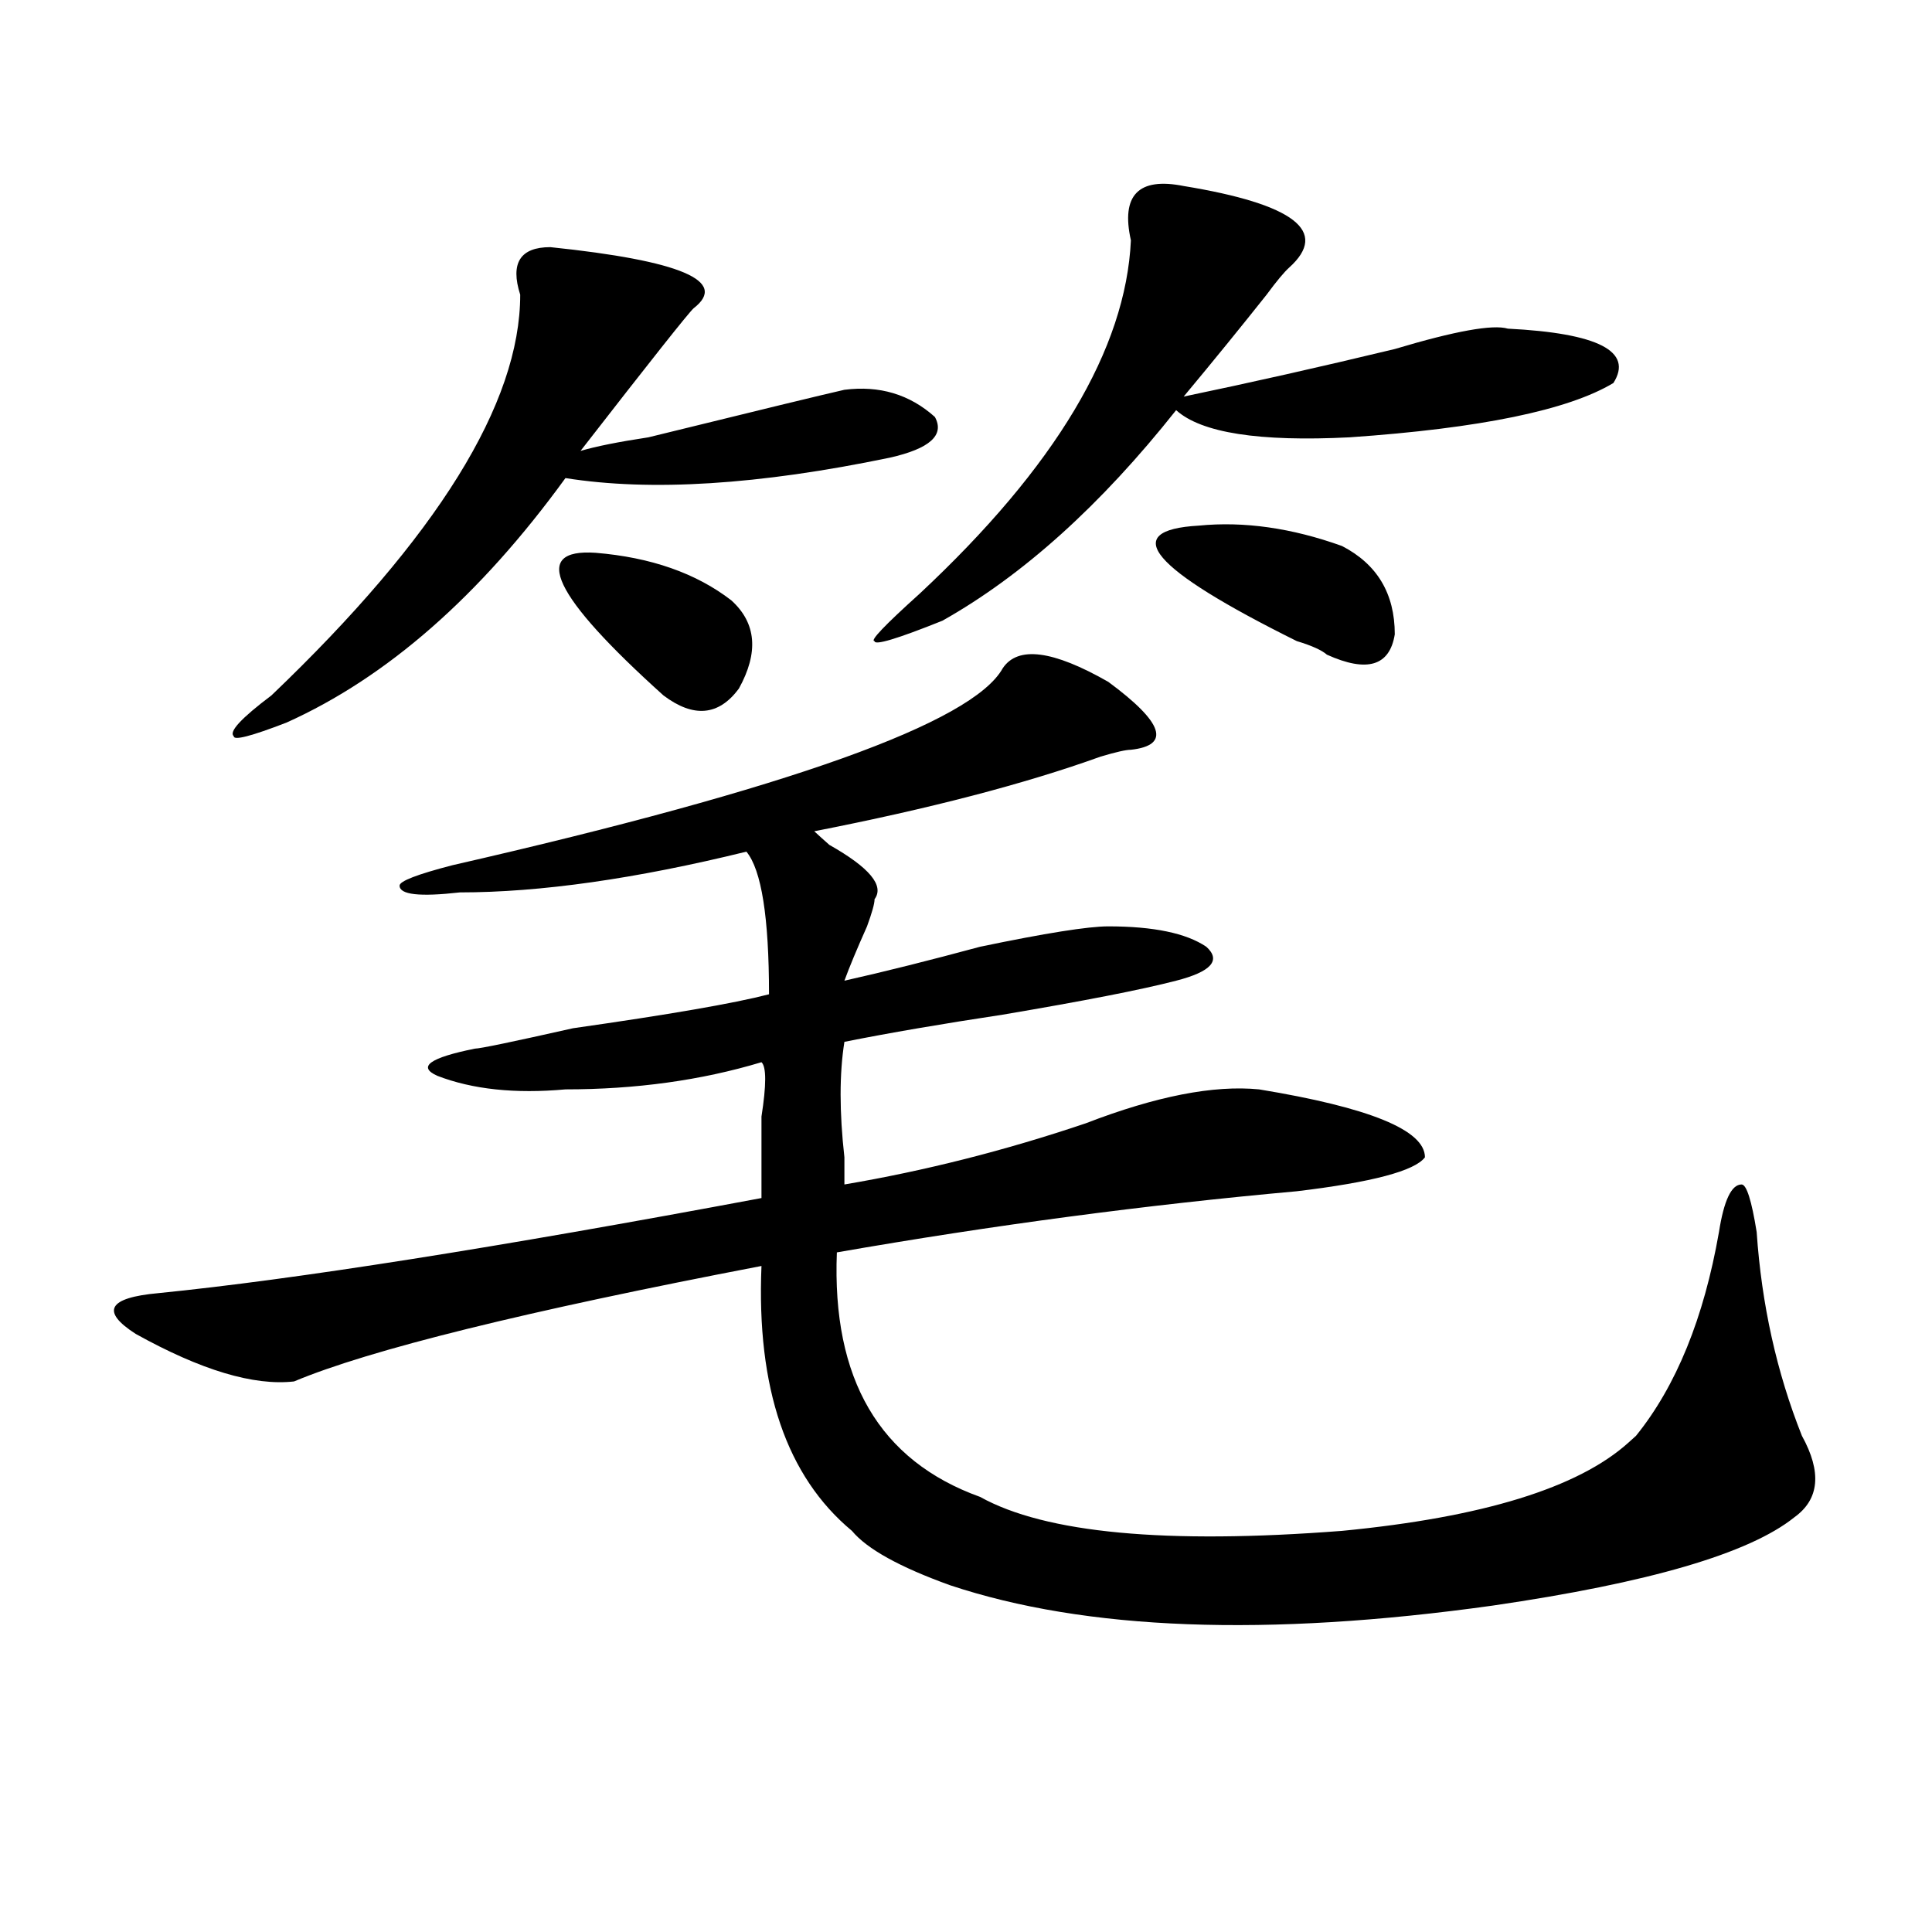
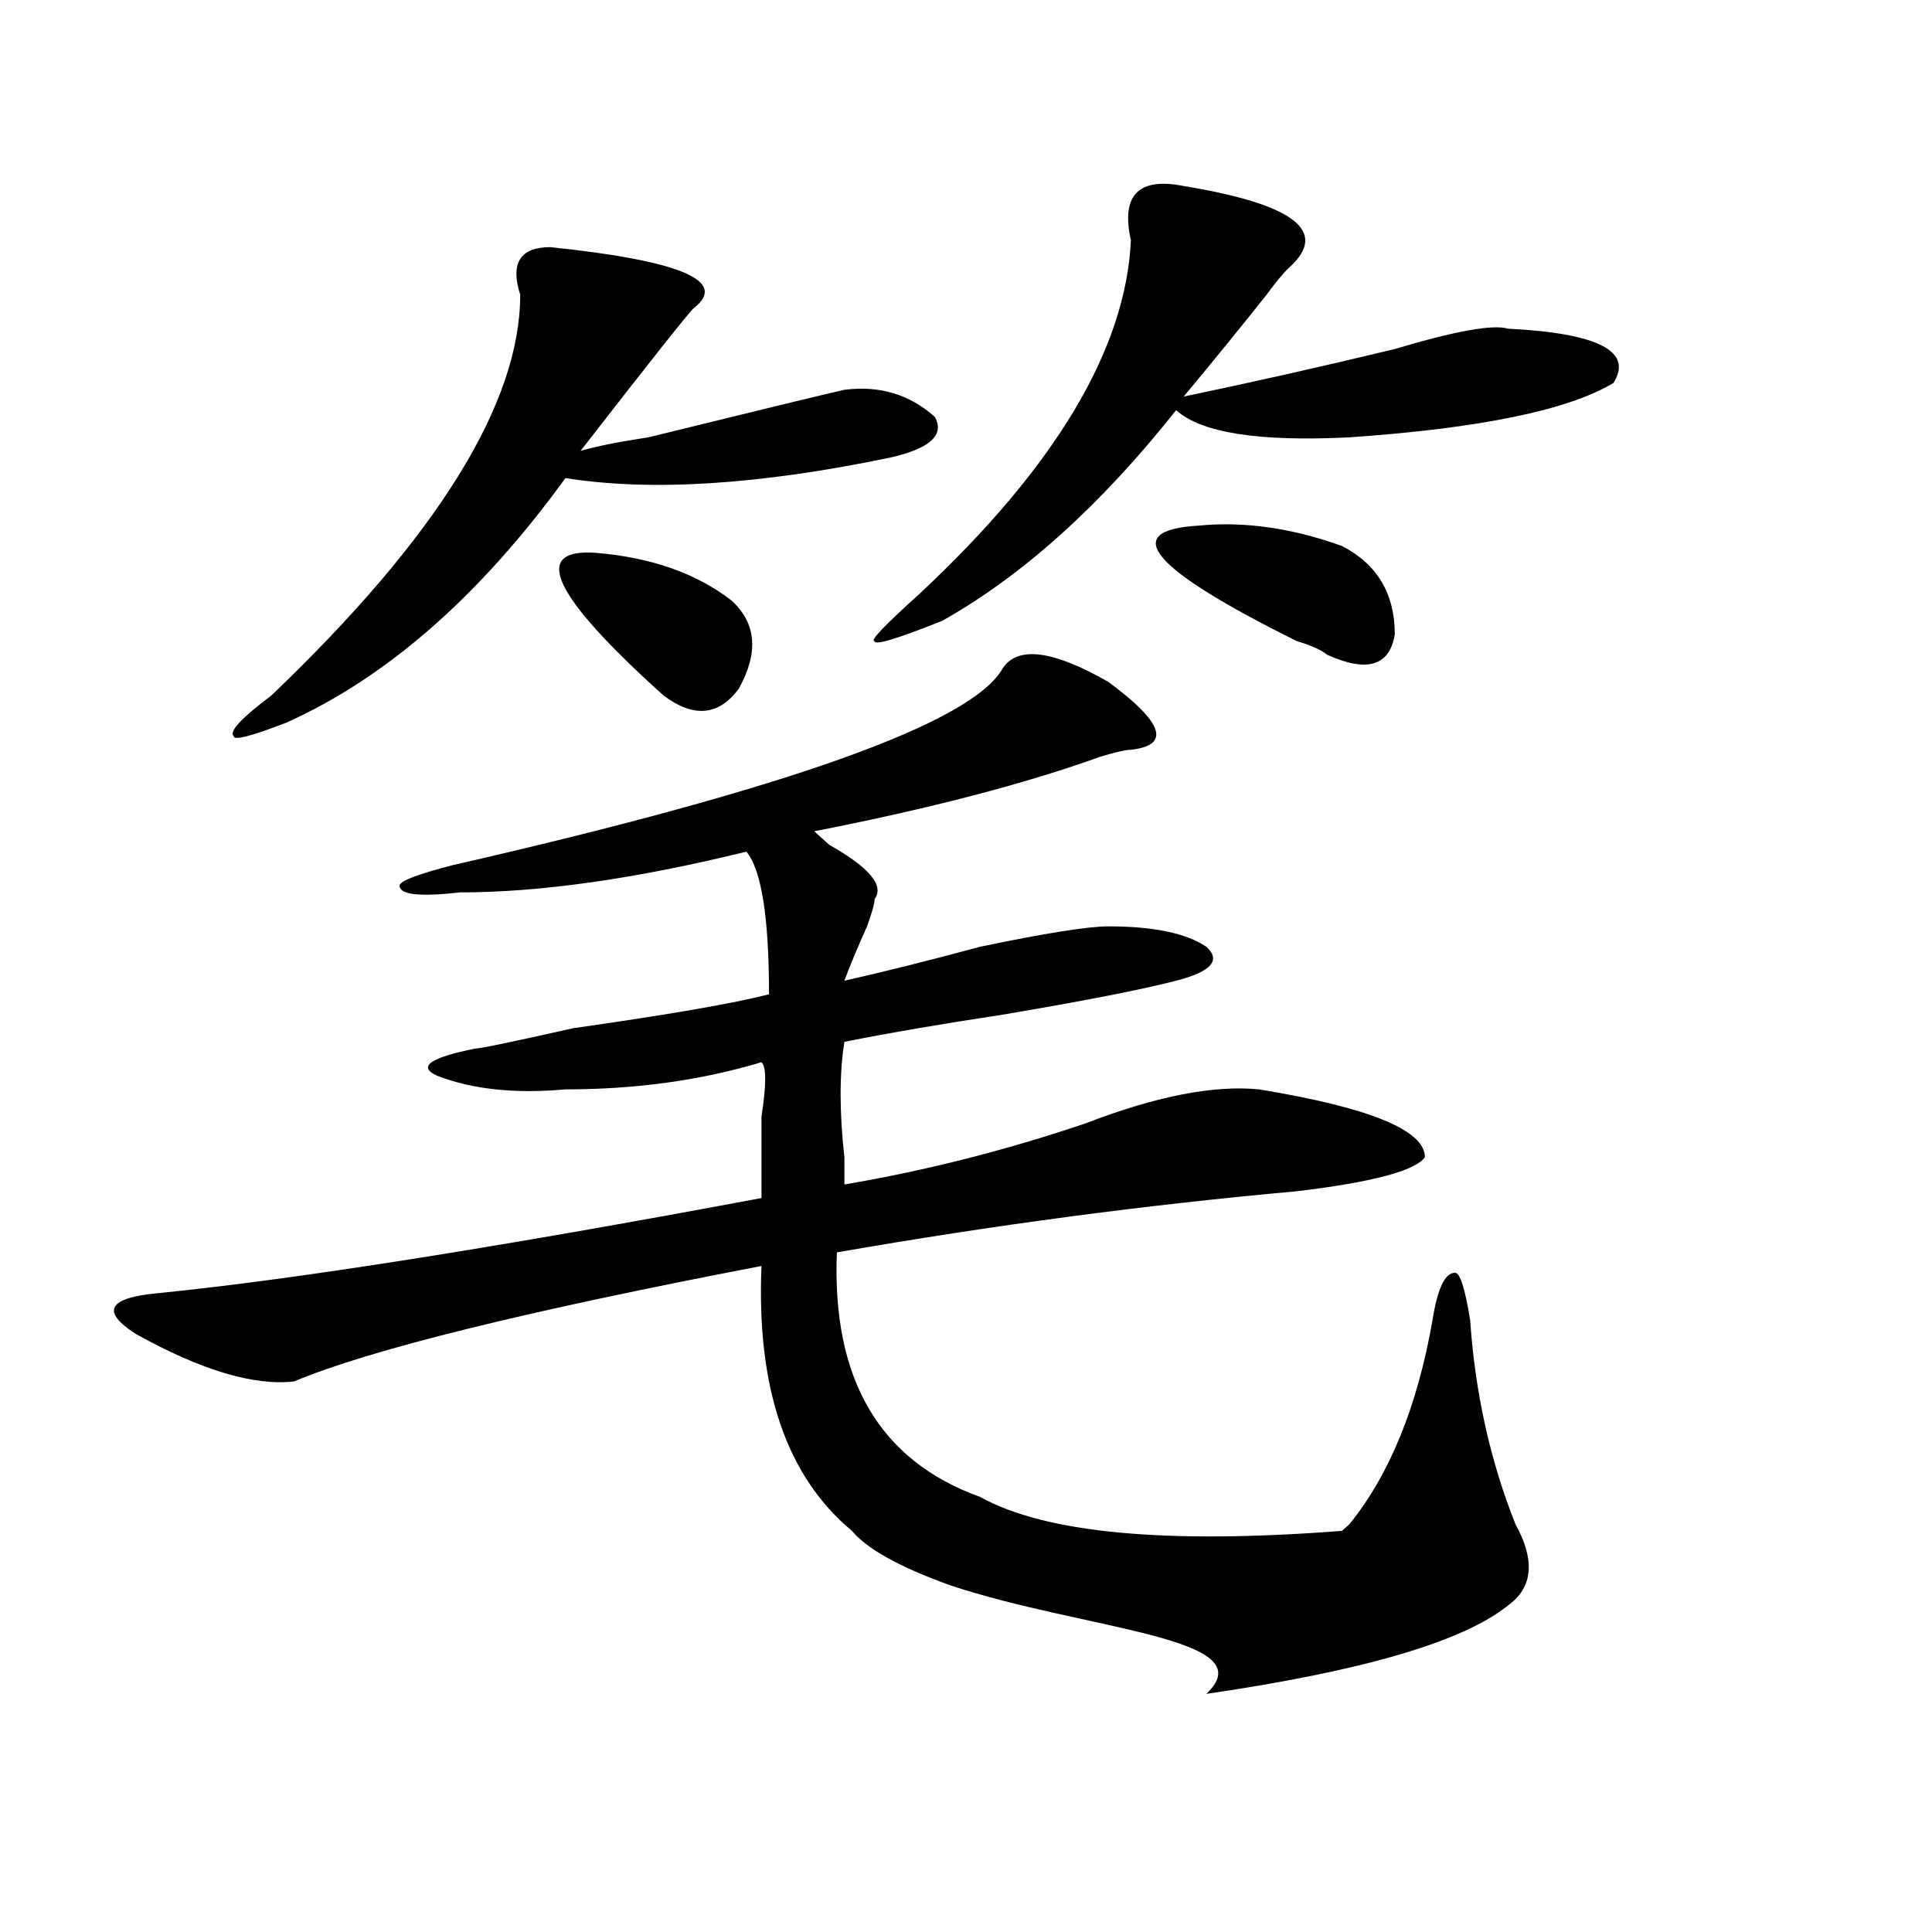
<svg xmlns="http://www.w3.org/2000/svg" version="1.1" id="图层_1" x="0px" y="0px" width="1000px" height="1000px" viewBox="0 0 1000 1000" enable-background="new 0 0 1000 1000" xml:space="preserve">
-   <path d="M519.012,345.891c7.805-11.7,25.975-9.339,54.633,7.031c28.597,21.094,32.499,32.849,11.707,35.156  c-2.622,0-7.805,1.208-15.609,3.516c-39.023,14.063-88.473,26.972-148.289,38.672c2.561,2.362,5.183,4.724,7.805,7.031  c20.792,11.755,28.597,21.094,23.414,28.125c0,2.362-1.342,7.031-3.902,14.063c-5.244,11.755-9.146,21.094-11.707,28.125  c20.792-4.669,44.206-10.547,70.242-17.578c33.78-7.031,55.913-10.547,66.34-10.547c23.414,0,40.304,3.516,50.73,10.547  c7.805,7.031,2.561,12.909-15.609,17.578c-18.231,4.724-48.17,10.547-89.754,17.578c-31.219,4.724-58.535,9.394-81.949,14.063  c-2.622,16.425-2.622,36.364,0,59.766c0,7.031,0,11.755,0,14.063c41.584-7.031,83.23-17.578,124.875-31.641  c36.402-14.063,66.34-19.886,89.754-17.578c57.194,9.394,85.852,21.094,85.852,35.156c-5.244,7.031-27.316,12.909-66.34,17.578  c-78.047,7.031-157.435,17.578-238.043,31.641c-2.622,65.644,22.073,107.831,74.145,126.563  c33.78,18.786,96.217,24.609,187.313,17.578c72.803-7.031,122.253-22.247,148.289-45.703l3.902-3.516  c20.792-25.763,35.121-60.919,42.926-105.469c2.561-16.37,6.463-24.609,11.707-24.609c2.561,0,5.183,8.239,7.805,24.609  c2.561,37.519,10.366,72.675,23.414,105.469c10.366,18.786,9.085,32.849-3.902,42.188c-23.414,18.786-75.486,33.947-156.094,45.703  C655.594,847.416,561.938,843.9,491.696,820.5c-26.036-9.394-42.926-18.731-50.73-28.125  c-33.841-28.125-49.45-73.828-46.828-137.109c-122.314,23.456-202.922,43.396-241.945,59.766  c-20.853,2.362-48.17-5.823-81.949-24.609c-18.231-11.7-14.329-18.731,11.707-21.094c70.242-7.031,174.264-23.401,312.188-49.219  c0-11.7,0-25.763,0-42.188c2.561-16.37,2.561-25.763,0-28.125c-31.219,9.394-65.059,14.063-101.461,14.063  c-26.036,2.362-48.17,0-66.34-7.031c-10.427-4.669-3.902-9.339,19.512-14.063c2.561,0,19.512-3.516,50.73-10.547  c49.389-7.031,83.23-12.854,101.461-17.578c0-39.825-3.902-64.435-11.707-73.828c-57.255,14.063-106.705,21.094-148.289,21.094  c-20.853,2.362-31.219,1.208-31.219-3.516c0-2.308,9.085-5.823,27.316-10.547C408.405,408.019,503.403,374.016,519.012,345.891z   M284.872,127.922c67.62,7.031,92.315,17.578,74.145,31.641c-2.622,2.362-22.134,26.972-58.535,73.828  c7.805-2.308,19.512-4.669,35.121-7.031c57.194-14.063,91.034-22.247,101.461-24.609c18.17-2.308,33.78,2.362,46.828,14.063  c5.183,9.394-2.622,16.425-23.414,21.094c-67.681,14.063-123.594,17.578-167.801,10.547  c-44.267,60.974-92.376,103.161-144.387,126.563c-18.231,7.031-27.316,9.394-27.316,7.031c-2.622-2.308,3.902-9.339,19.512-21.094  c85.852-82.013,128.777-151.172,128.777-207.422C264.018,136.161,269.262,127.922,284.872,127.922z M308.286,286.125  c28.597,2.362,52.011,10.547,70.242,24.609c12.988,11.755,14.268,26.972,3.902,45.703c-10.427,14.063-23.414,15.271-39.023,3.516  C286.152,308.427,274.445,283.817,308.286,286.125z M612.668,96.281c57.194,9.394,75.425,23.456,54.633,42.188  c-2.622,2.362-6.524,7.031-11.707,14.063c-13.049,16.425-27.316,34.003-42.926,52.734c33.78-7.031,70.242-15.216,109.266-24.609  c31.219-9.339,50.73-12.854,58.535-10.547c46.828,2.362,64.998,11.755,54.633,28.125c-23.414,14.063-68.962,23.456-136.582,28.125  c-46.828,2.362-76.766-2.308-89.754-14.063c-39.023,49.219-79.388,85.583-120.973,108.984  c-23.414,9.394-35.121,12.909-35.121,10.547c-2.622,0,5.183-8.185,23.414-24.609c70.242-65.589,106.644-126.563,109.266-182.813  C580.108,101.005,589.254,91.612,612.668,96.281z M620.473,272.063c23.414-2.308,48.109,1.208,74.145,10.547  c18.17,9.394,27.316,24.609,27.316,45.703c-2.622,16.425-14.329,19.94-35.121,10.547c-2.622-2.308-7.805-4.669-15.609-7.031  C595.718,294.364,578.828,274.425,620.473,272.063z" />
+   <path d="M519.012,345.891c7.805-11.7,25.975-9.339,54.633,7.031c28.597,21.094,32.499,32.849,11.707,35.156  c-2.622,0-7.805,1.208-15.609,3.516c-39.023,14.063-88.473,26.972-148.289,38.672c2.561,2.362,5.183,4.724,7.805,7.031  c20.792,11.755,28.597,21.094,23.414,28.125c0,2.362-1.342,7.031-3.902,14.063c-5.244,11.755-9.146,21.094-11.707,28.125  c20.792-4.669,44.206-10.547,70.242-17.578c33.78-7.031,55.913-10.547,66.34-10.547c23.414,0,40.304,3.516,50.73,10.547  c7.805,7.031,2.561,12.909-15.609,17.578c-18.231,4.724-48.17,10.547-89.754,17.578c-31.219,4.724-58.535,9.394-81.949,14.063  c-2.622,16.425-2.622,36.364,0,59.766c0,7.031,0,11.755,0,14.063c41.584-7.031,83.23-17.578,124.875-31.641  c36.402-14.063,66.34-19.886,89.754-17.578c57.194,9.394,85.852,21.094,85.852,35.156c-5.244,7.031-27.316,12.909-66.34,17.578  c-78.047,7.031-157.435,17.578-238.043,31.641c-2.622,65.644,22.073,107.831,74.145,126.563  c33.78,18.786,96.217,24.609,187.313,17.578l3.902-3.516  c20.792-25.763,35.121-60.919,42.926-105.469c2.561-16.37,6.463-24.609,11.707-24.609c2.561,0,5.183,8.239,7.805,24.609  c2.561,37.519,10.366,72.675,23.414,105.469c10.366,18.786,9.085,32.849-3.902,42.188c-23.414,18.786-75.486,33.947-156.094,45.703  C655.594,847.416,561.938,843.9,491.696,820.5c-26.036-9.394-42.926-18.731-50.73-28.125  c-33.841-28.125-49.45-73.828-46.828-137.109c-122.314,23.456-202.922,43.396-241.945,59.766  c-20.853,2.362-48.17-5.823-81.949-24.609c-18.231-11.7-14.329-18.731,11.707-21.094c70.242-7.031,174.264-23.401,312.188-49.219  c0-11.7,0-25.763,0-42.188c2.561-16.37,2.561-25.763,0-28.125c-31.219,9.394-65.059,14.063-101.461,14.063  c-26.036,2.362-48.17,0-66.34-7.031c-10.427-4.669-3.902-9.339,19.512-14.063c2.561,0,19.512-3.516,50.73-10.547  c49.389-7.031,83.23-12.854,101.461-17.578c0-39.825-3.902-64.435-11.707-73.828c-57.255,14.063-106.705,21.094-148.289,21.094  c-20.853,2.362-31.219,1.208-31.219-3.516c0-2.308,9.085-5.823,27.316-10.547C408.405,408.019,503.403,374.016,519.012,345.891z   M284.872,127.922c67.62,7.031,92.315,17.578,74.145,31.641c-2.622,2.362-22.134,26.972-58.535,73.828  c7.805-2.308,19.512-4.669,35.121-7.031c57.194-14.063,91.034-22.247,101.461-24.609c18.17-2.308,33.78,2.362,46.828,14.063  c5.183,9.394-2.622,16.425-23.414,21.094c-67.681,14.063-123.594,17.578-167.801,10.547  c-44.267,60.974-92.376,103.161-144.387,126.563c-18.231,7.031-27.316,9.394-27.316,7.031c-2.622-2.308,3.902-9.339,19.512-21.094  c85.852-82.013,128.777-151.172,128.777-207.422C264.018,136.161,269.262,127.922,284.872,127.922z M308.286,286.125  c28.597,2.362,52.011,10.547,70.242,24.609c12.988,11.755,14.268,26.972,3.902,45.703c-10.427,14.063-23.414,15.271-39.023,3.516  C286.152,308.427,274.445,283.817,308.286,286.125z M612.668,96.281c57.194,9.394,75.425,23.456,54.633,42.188  c-2.622,2.362-6.524,7.031-11.707,14.063c-13.049,16.425-27.316,34.003-42.926,52.734c33.78-7.031,70.242-15.216,109.266-24.609  c31.219-9.339,50.73-12.854,58.535-10.547c46.828,2.362,64.998,11.755,54.633,28.125c-23.414,14.063-68.962,23.456-136.582,28.125  c-46.828,2.362-76.766-2.308-89.754-14.063c-39.023,49.219-79.388,85.583-120.973,108.984  c-23.414,9.394-35.121,12.909-35.121,10.547c-2.622,0,5.183-8.185,23.414-24.609c70.242-65.589,106.644-126.563,109.266-182.813  C580.108,101.005,589.254,91.612,612.668,96.281z M620.473,272.063c23.414-2.308,48.109,1.208,74.145,10.547  c18.17,9.394,27.316,24.609,27.316,45.703c-2.622,16.425-14.329,19.94-35.121,10.547c-2.622-2.308-7.805-4.669-15.609-7.031  C595.718,294.364,578.828,274.425,620.473,272.063z" />
</svg>